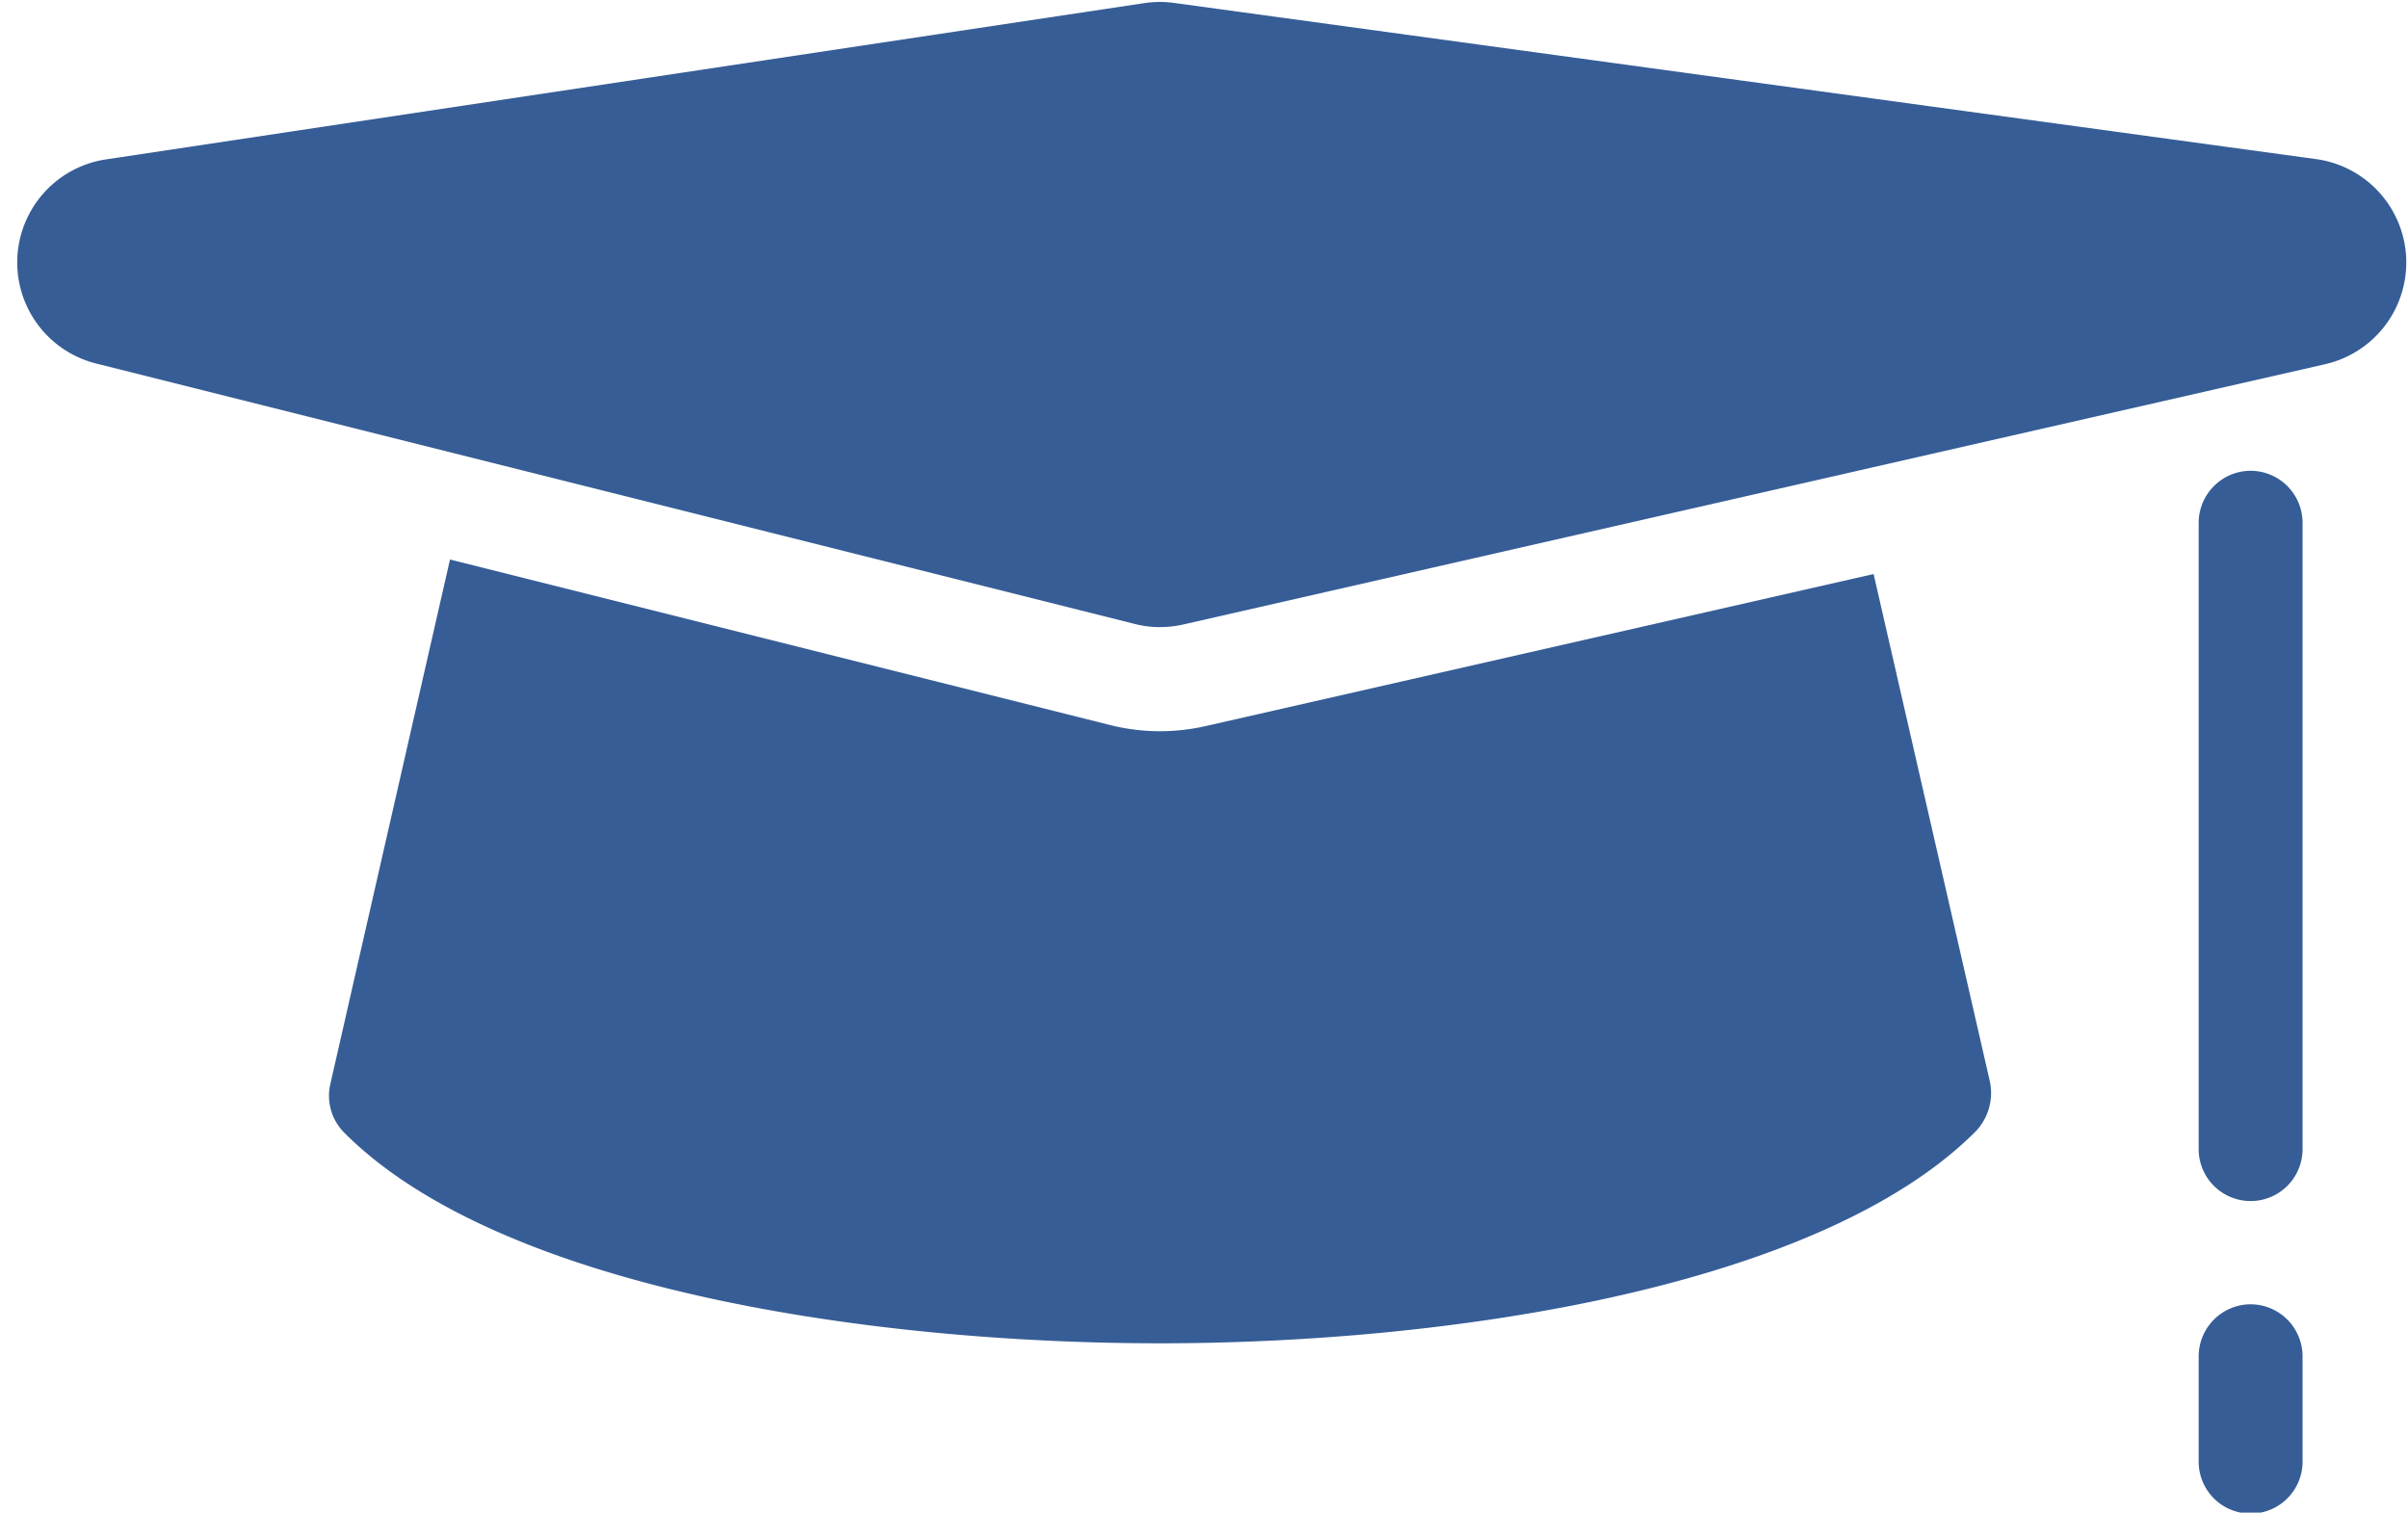
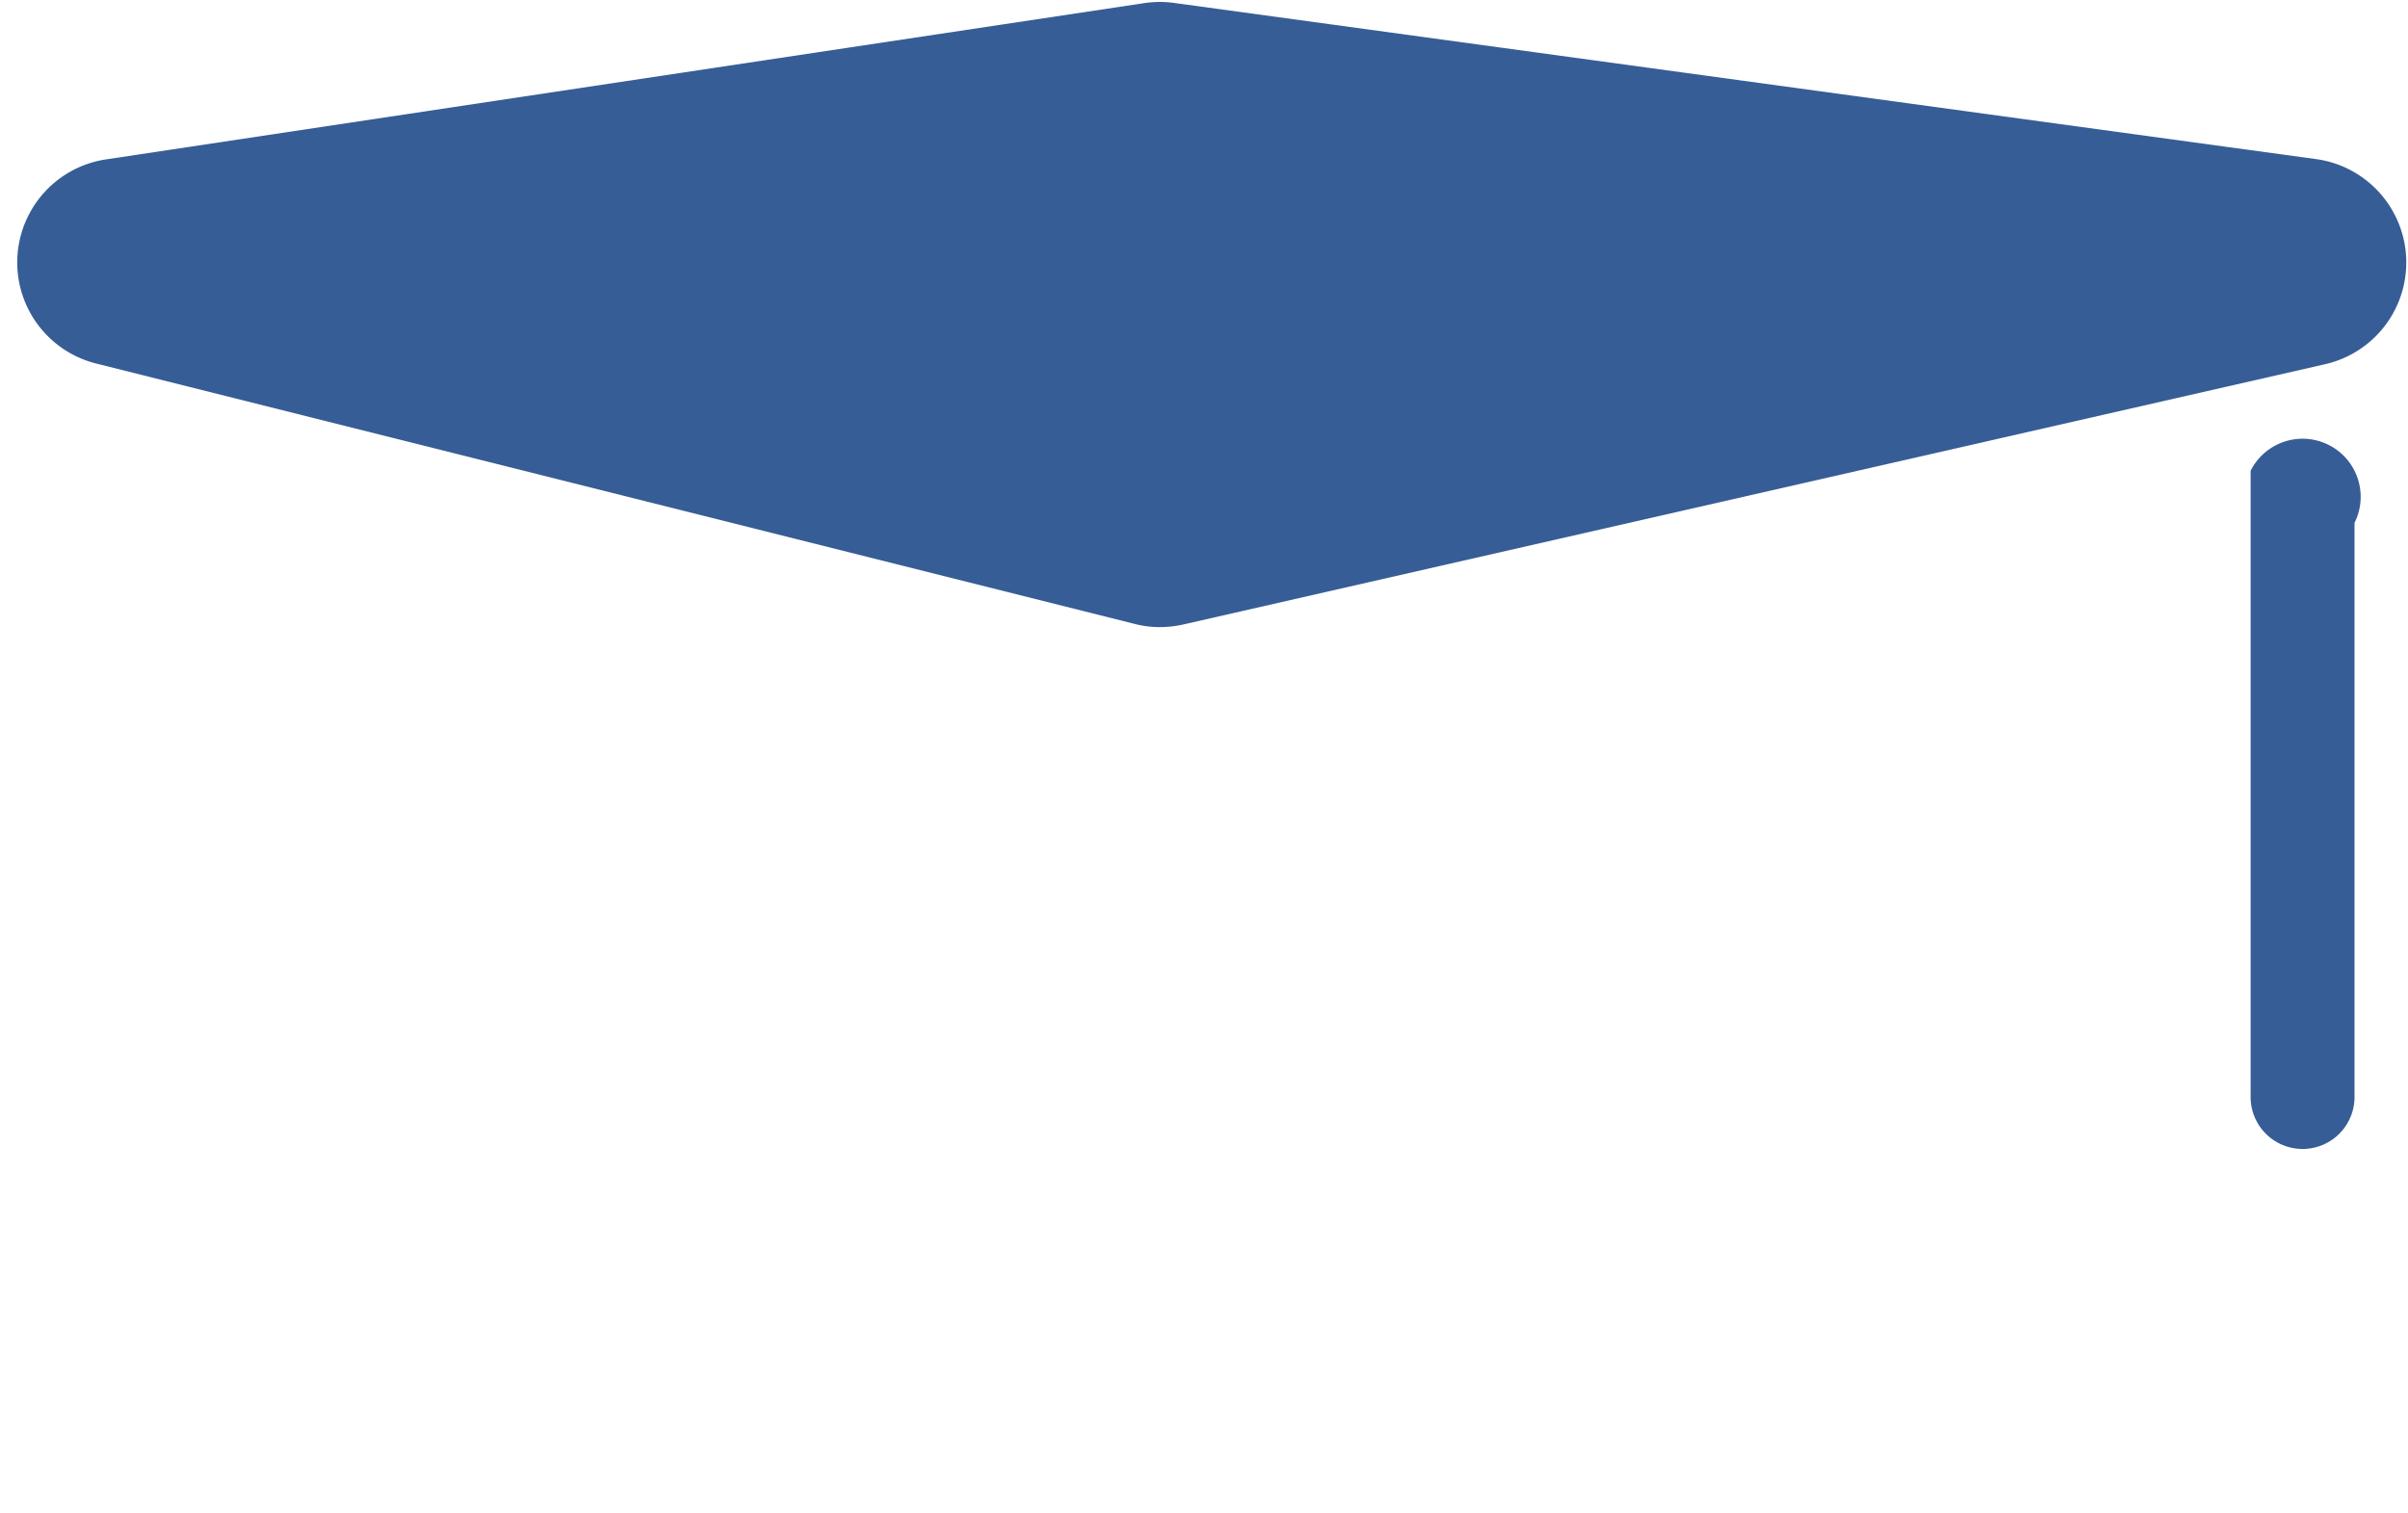
<svg xmlns="http://www.w3.org/2000/svg" width="103.313" height="64.906" viewBox="0 0 103.313 64.906">
  <defs>
    <clipPath id="clip-path">
      <path id="Path_80061" data-name="Path 80061" d="M83,359H186.312v26.966H83Zm0,0" transform="translate(-83 -359)" fill="#365d96" />
    </clipPath>
    <clipPath id="clip-path-2">
-       <path id="Path_80064" data-name="Path 80064" d="M194,425h5.9v9.289H194Zm0,0" transform="translate(-194 -425)" fill="#365d96" />
-     </clipPath>
+       </clipPath>
  </defs>
  <g id="Group_24800" data-name="Group 24800" transform="translate(11167.643 -7741.07)">
-     <path id="Path_80059" data-name="Path 80059" d="M137.374,394.635a8.86,8.86,0,0,1-1.971.223,8.732,8.732,0,0,1-2.173-.273l-28.289-7.094L99.806,410a2.242,2.242,0,0,0,.6,2.087c6.64,6.656,22.433,9.035,35,9.035s28.358-2.435,35-9.1a2.384,2.384,0,0,0,.6-2.143l-4.987-21.766Zm0,0" transform="translate(-11253.277 7377.588)" fill="#365d96" />
    <g id="Group_24782" data-name="Group 24782" transform="translate(-11167.643 7741.07)" clip-path="url(#clip-path)">
      <path id="Path_80060" data-name="Path 80060" d="M182.529,365.845l-49.023-6.705a4.547,4.547,0,0,0-.6-.042,4.96,4.96,0,0,0-.662.049l-44.567,6.709a4.471,4.471,0,0,0-.418,8.756l44.567,11.176a4.145,4.145,0,0,0,1.08.135,4.573,4.573,0,0,0,.987-.109l49.024-11.176a4.477,4.477,0,0,0-.388-8.793Zm0,0" transform="translate(-83.139 -359.015)" fill="#365d96" />
    </g>
-     <path id="Path_80062" data-name="Path 80062" d="M197.17,382.973a2.236,2.236,0,0,0-2.229,2.235v26.824a2.229,2.229,0,1,0,4.457,0V385.208A2.233,2.233,0,0,0,197.17,382.973Zm0,0" transform="translate(-11268.252 7378.298)" fill="#365d96" />
+     <path id="Path_80062" data-name="Path 80062" d="M197.17,382.973v26.824a2.229,2.229,0,1,0,4.457,0V385.208A2.233,2.233,0,0,0,197.17,382.973Zm0,0" transform="translate(-11268.252 7378.298)" fill="#365d96" />
    <g id="Group_24783" data-name="Group 24783" transform="translate(-11074.104 7796.687)" clip-path="url(#clip-path-2)">
-       <path id="Path_80063" data-name="Path 80063" d="M197.17,425.414a2.238,2.238,0,0,0-2.229,2.235v4.47a2.229,2.229,0,1,0,4.457,0v-4.47A2.235,2.235,0,0,0,197.17,425.414Zm0,0" transform="translate(-194.148 -425.065)" fill="#365d96" />
-     </g>
+       </g>
  </g>
</svg>